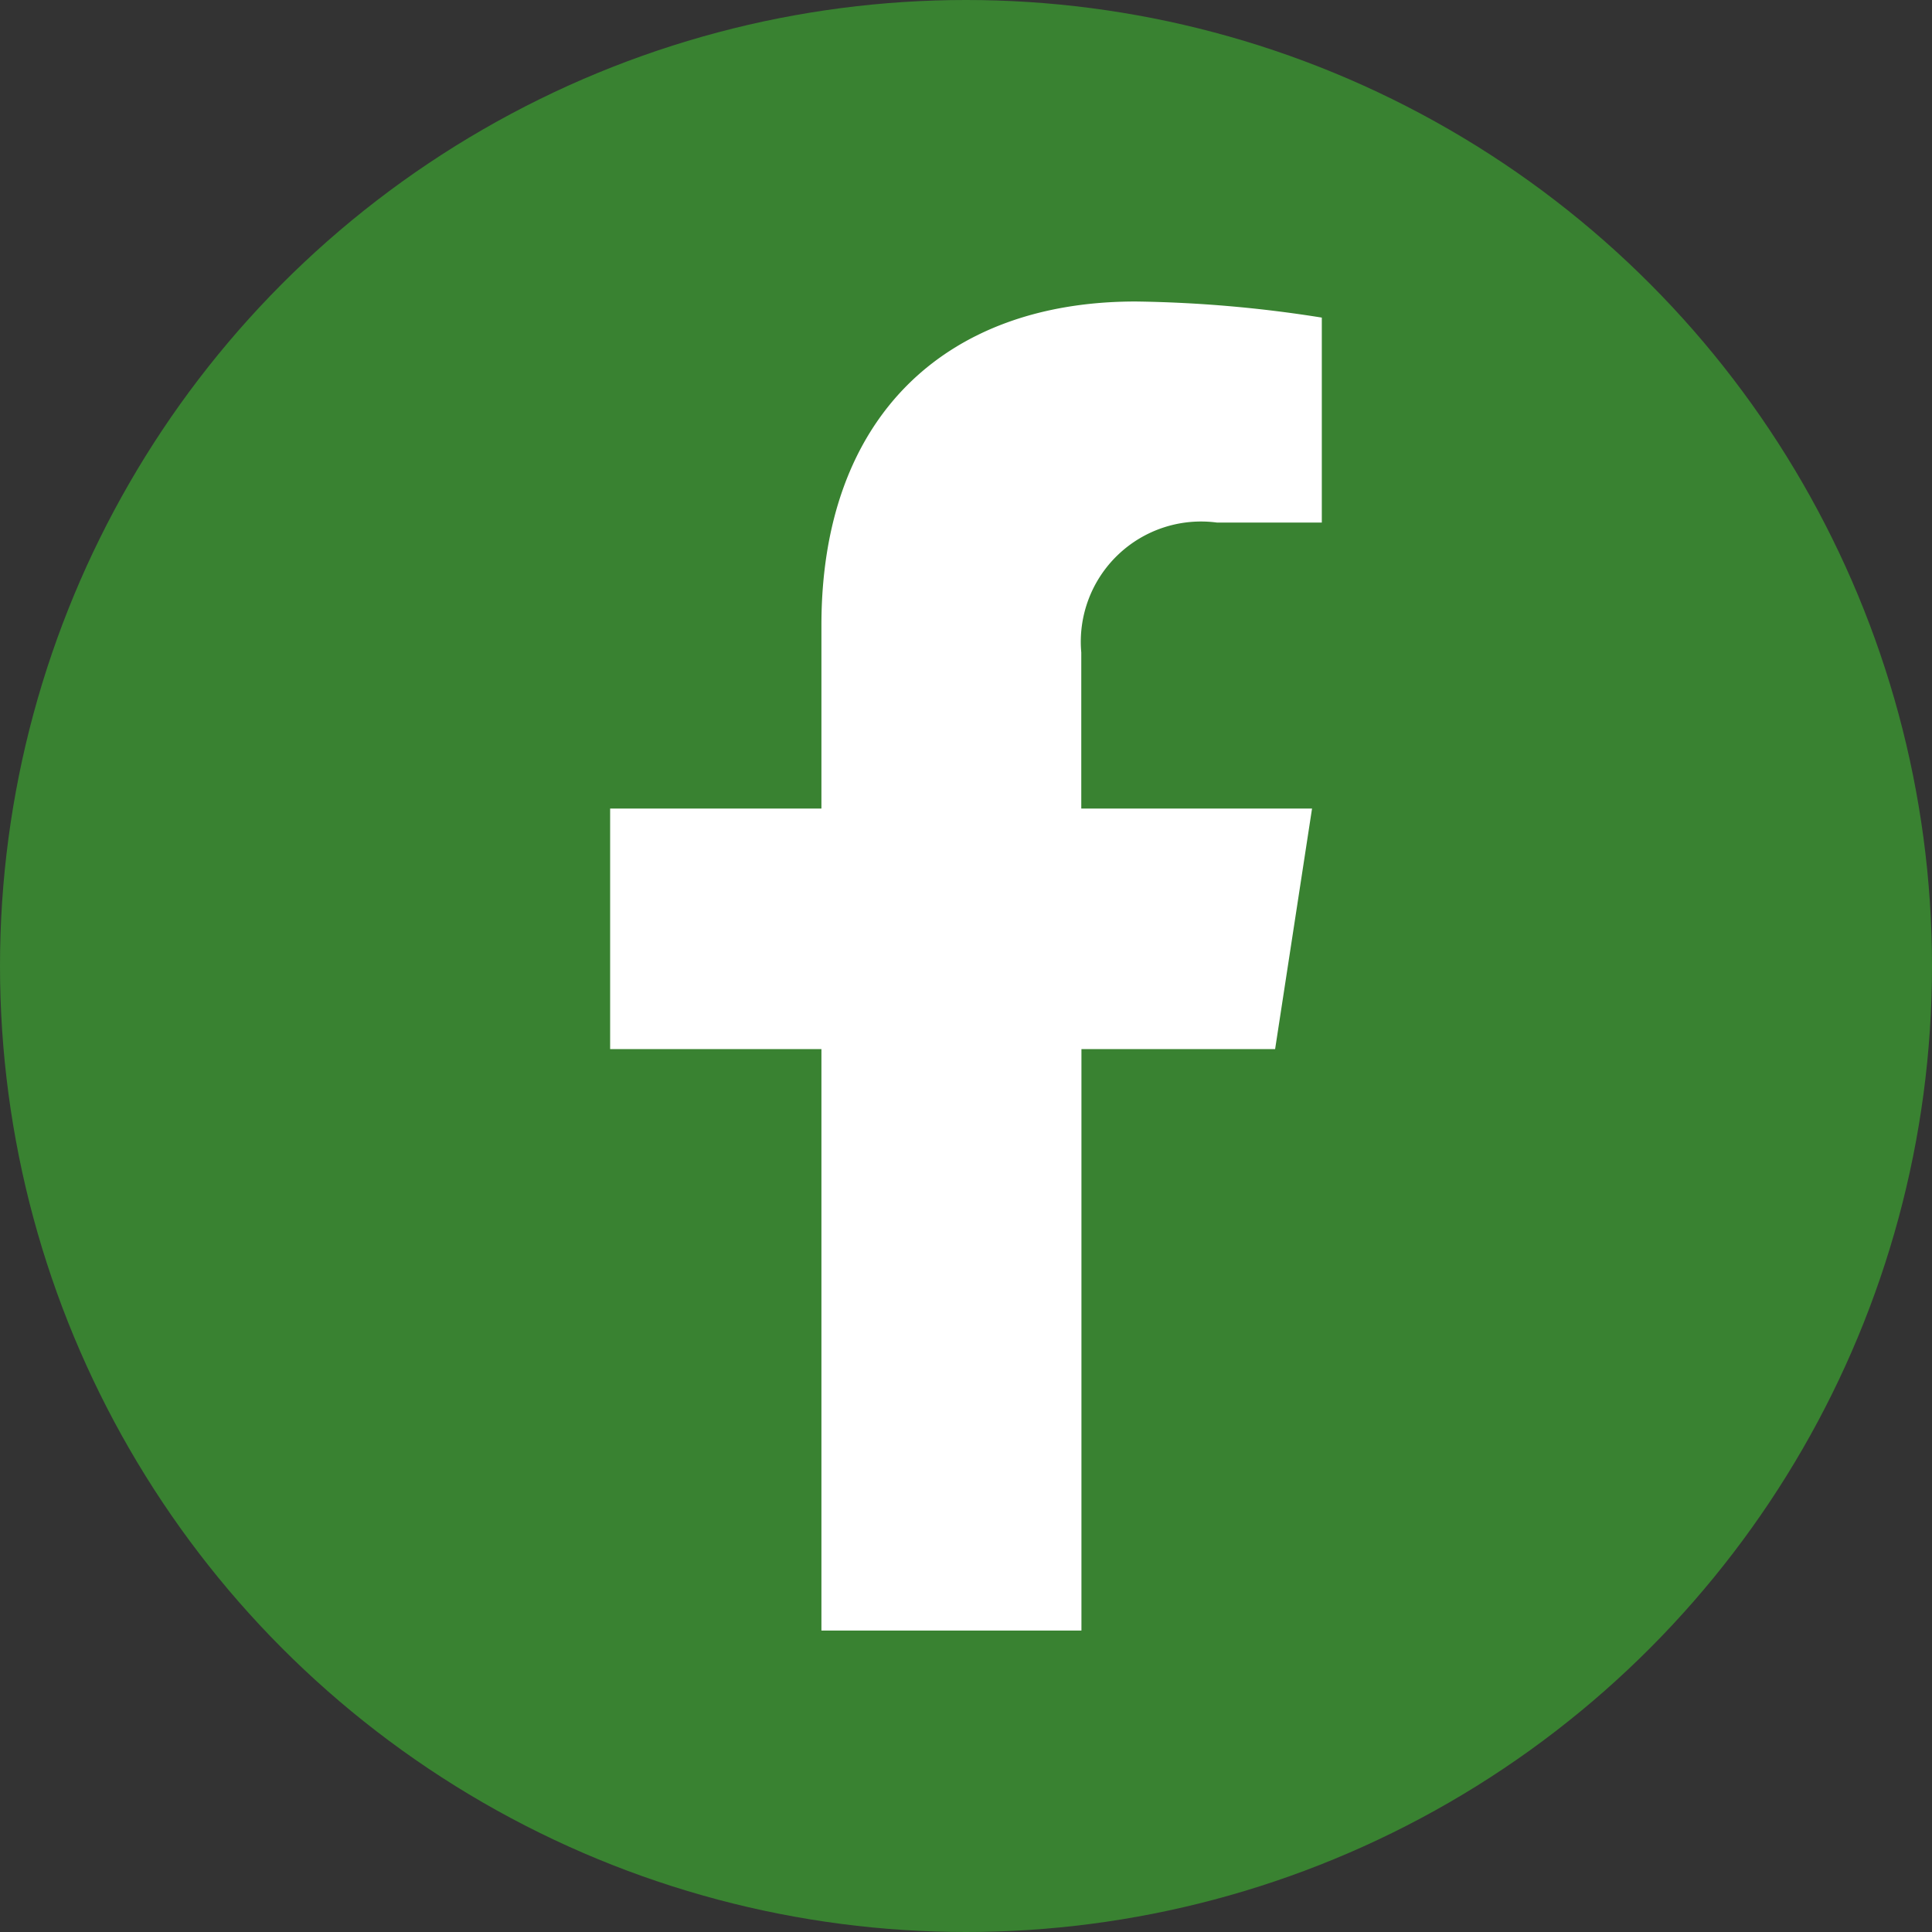
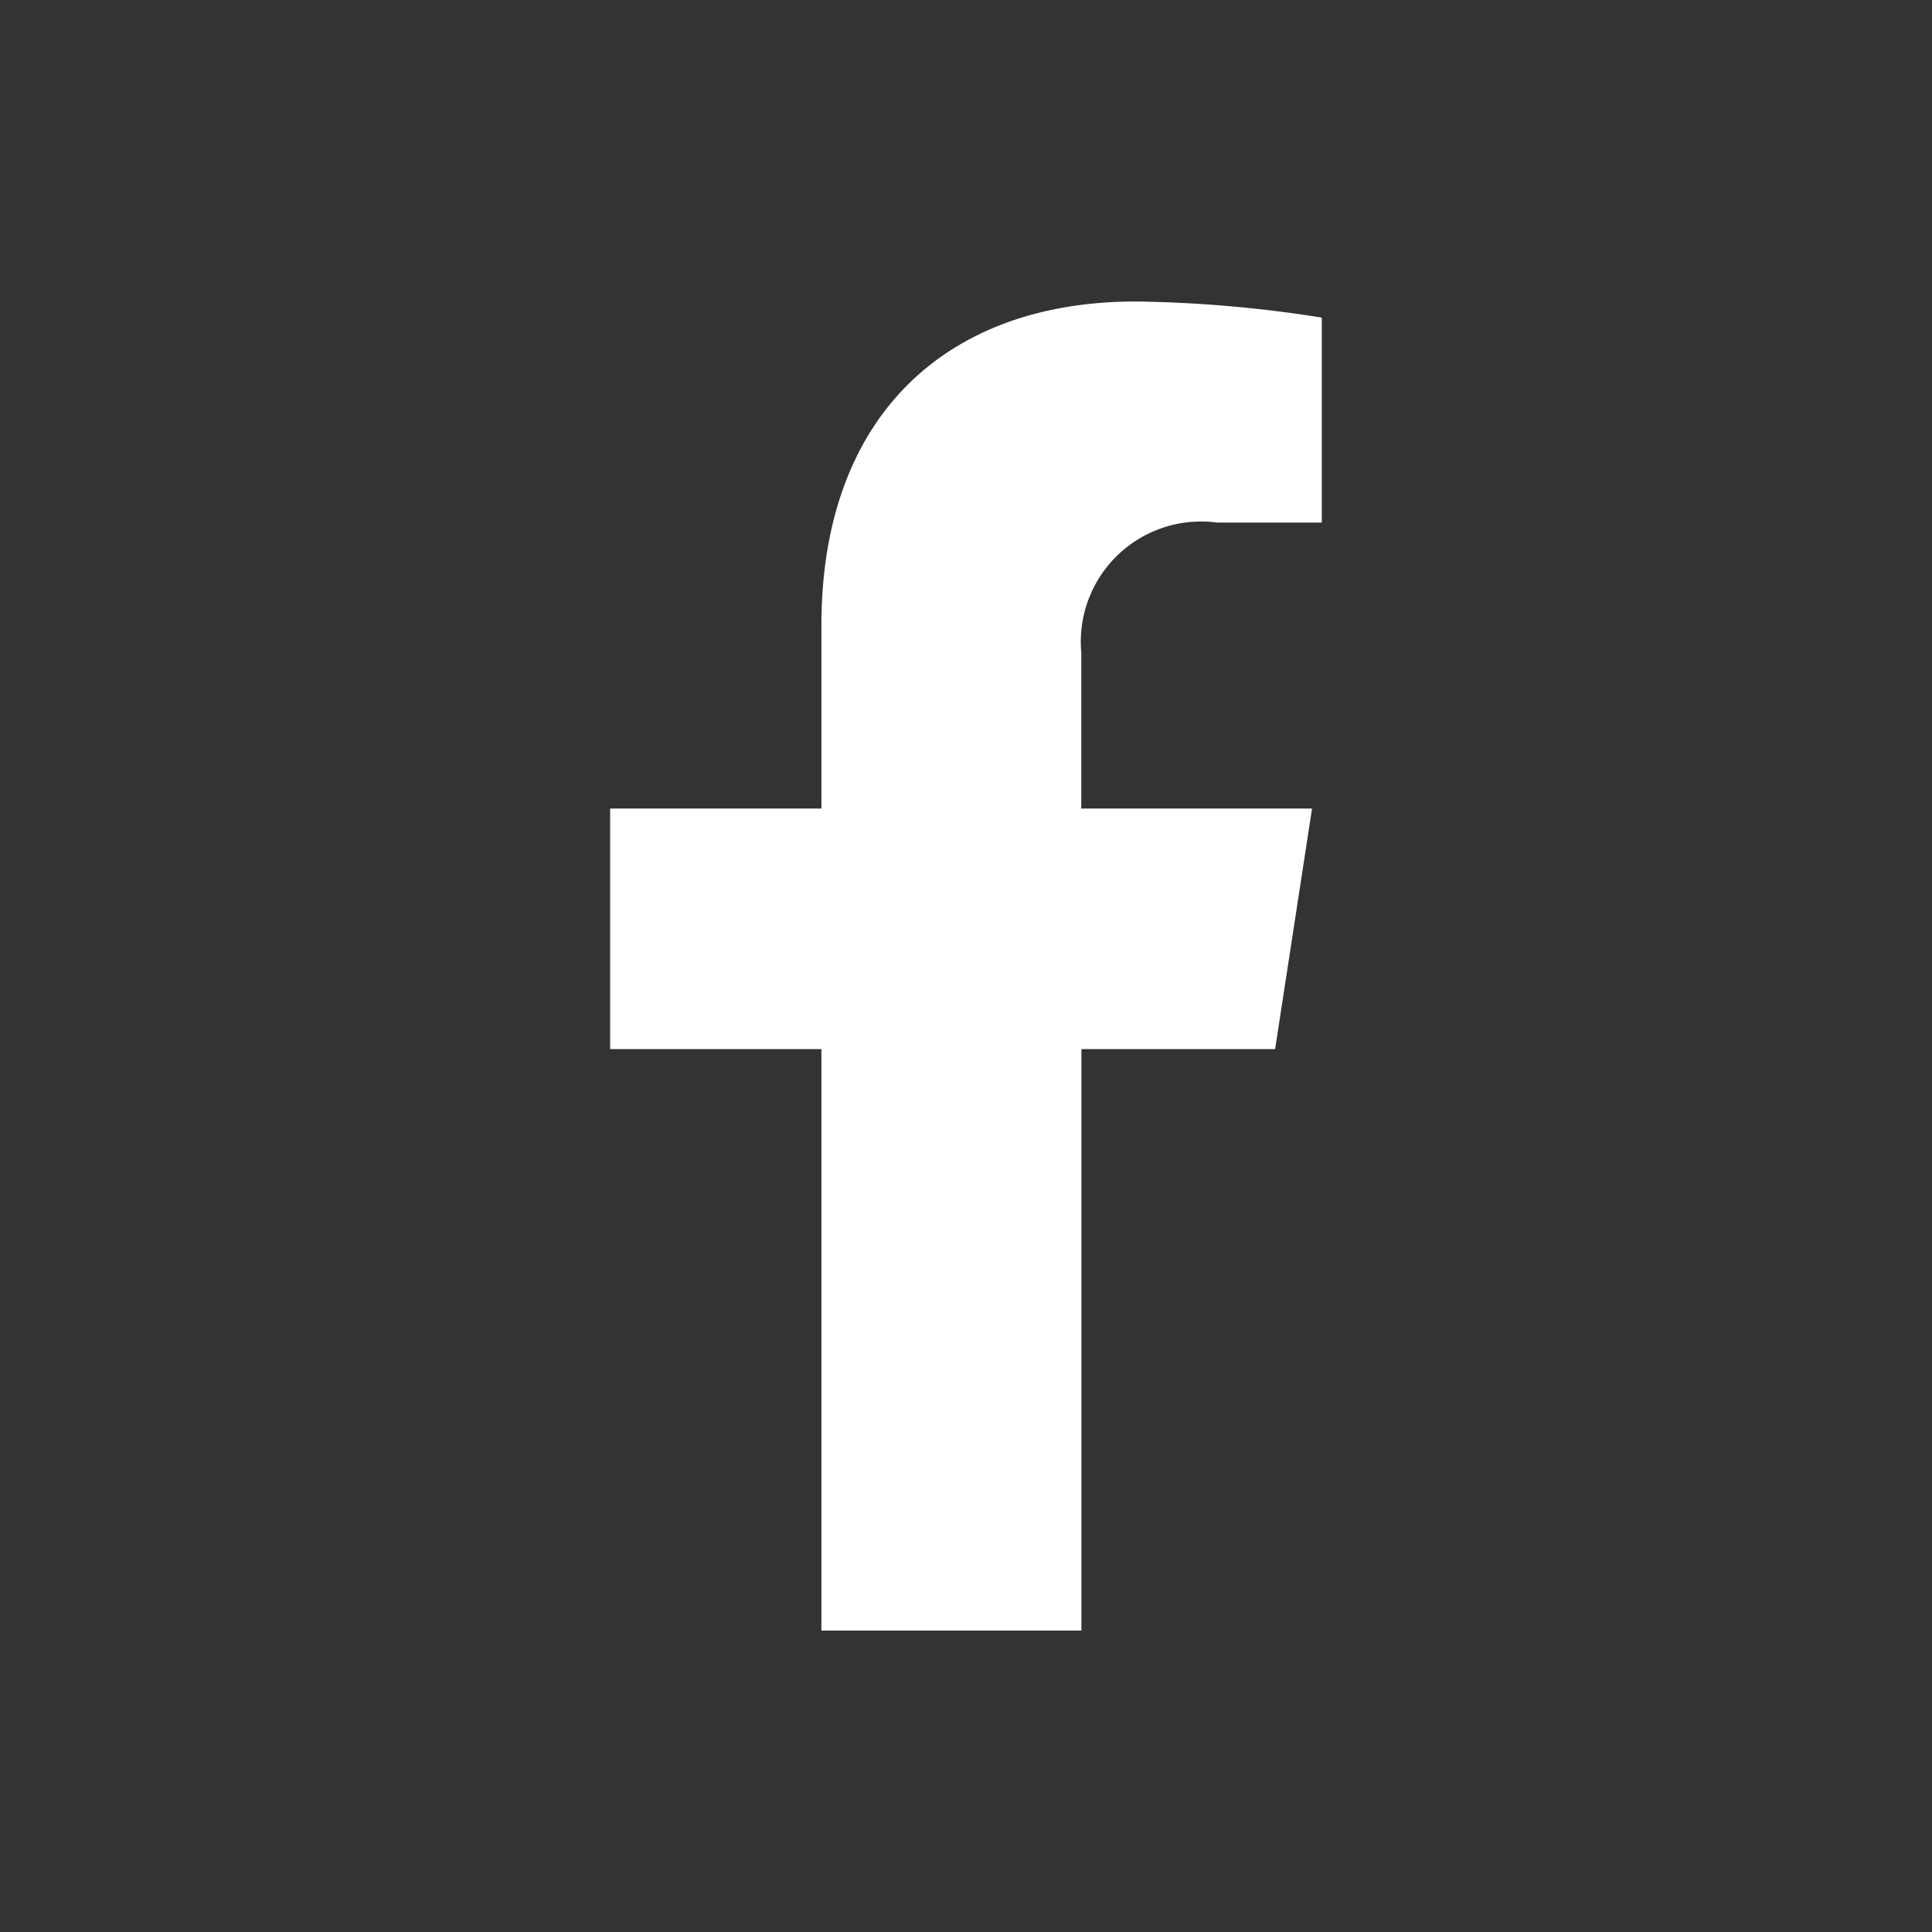
<svg xmlns="http://www.w3.org/2000/svg" width="36" height="36" viewBox="0 0 36 36">
  <rect x="0" y="0" width="36" height="36" fill="#333333" stroke="none" />
  <g transform="translate(-2783 -872)">
-     <circle cx="18" cy="18" r="18" transform="translate(2783 872)" fill="#398231" />
    <path d="M14,13.93l.688-4.482h-4.3V6.54a2.241,2.241,0,0,1,2.527-2.421h1.955V.3A23.842,23.842,0,0,0,11.4,0C7.861,0,5.546,2.147,5.546,6.033V9.448H1.609V13.93H5.546V24.765h4.845V13.93Z" transform="translate(2792.76 877.618)" fill="#fff" />
  </g>
</svg>